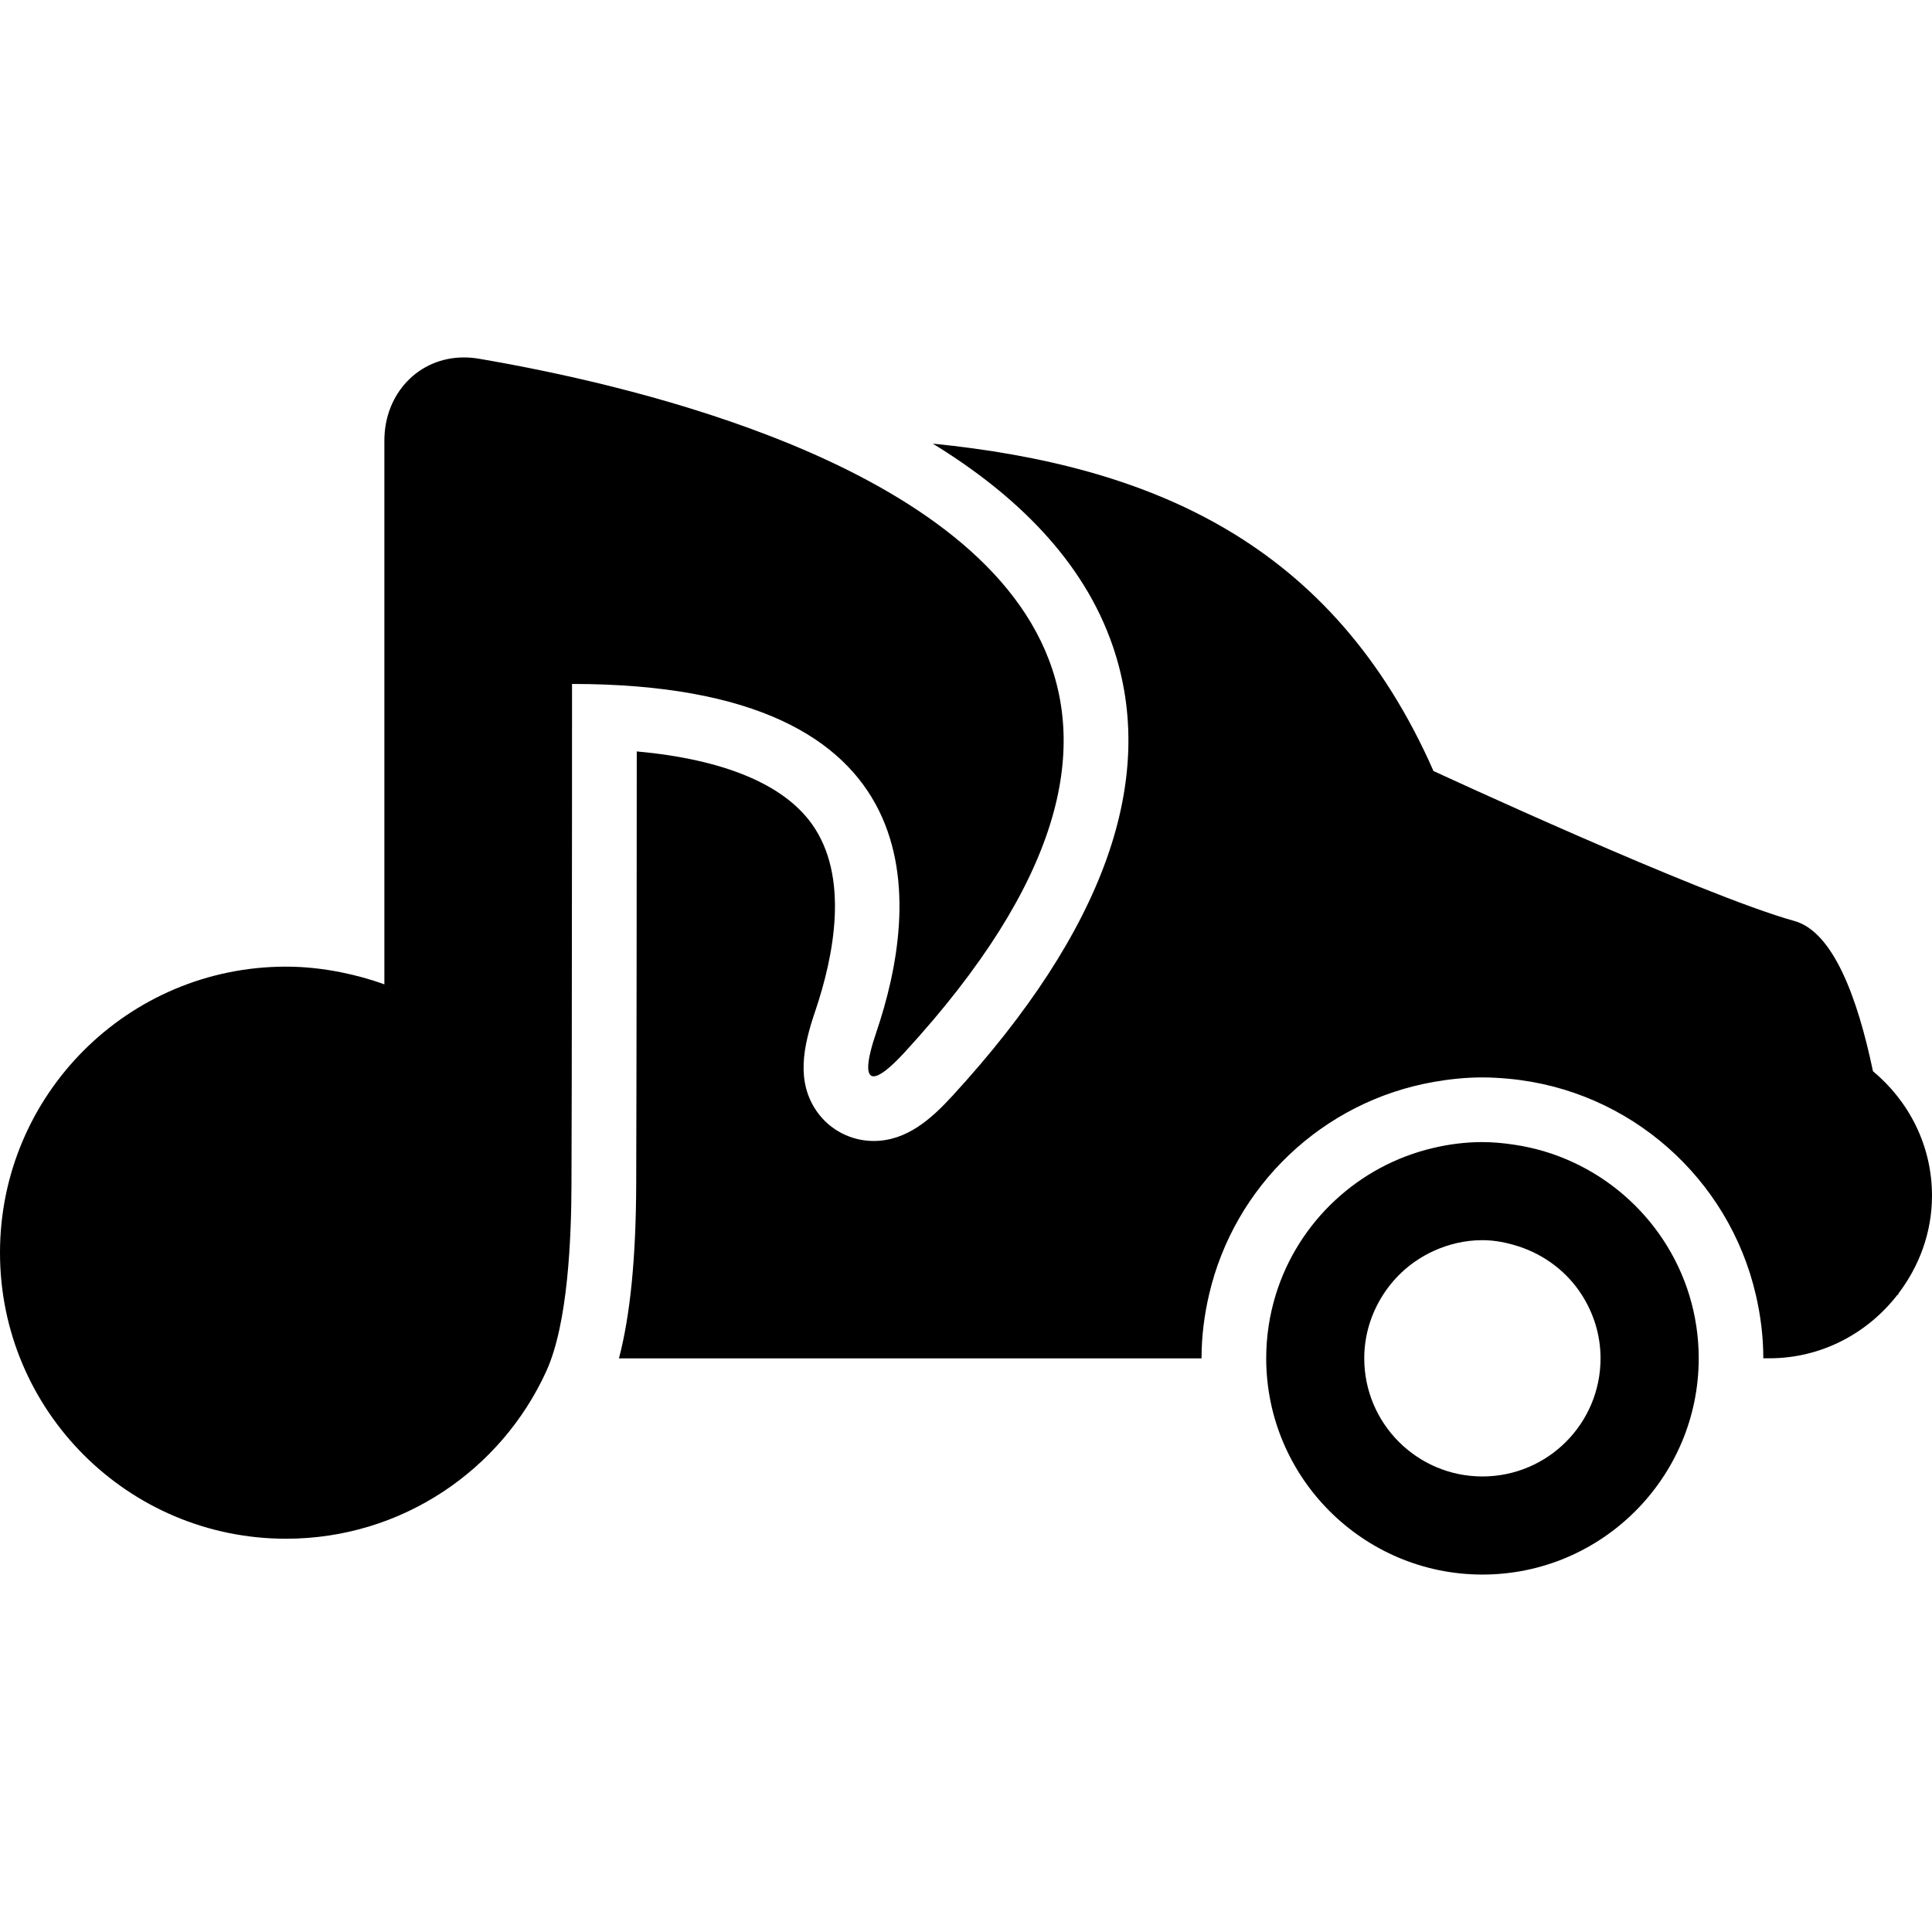
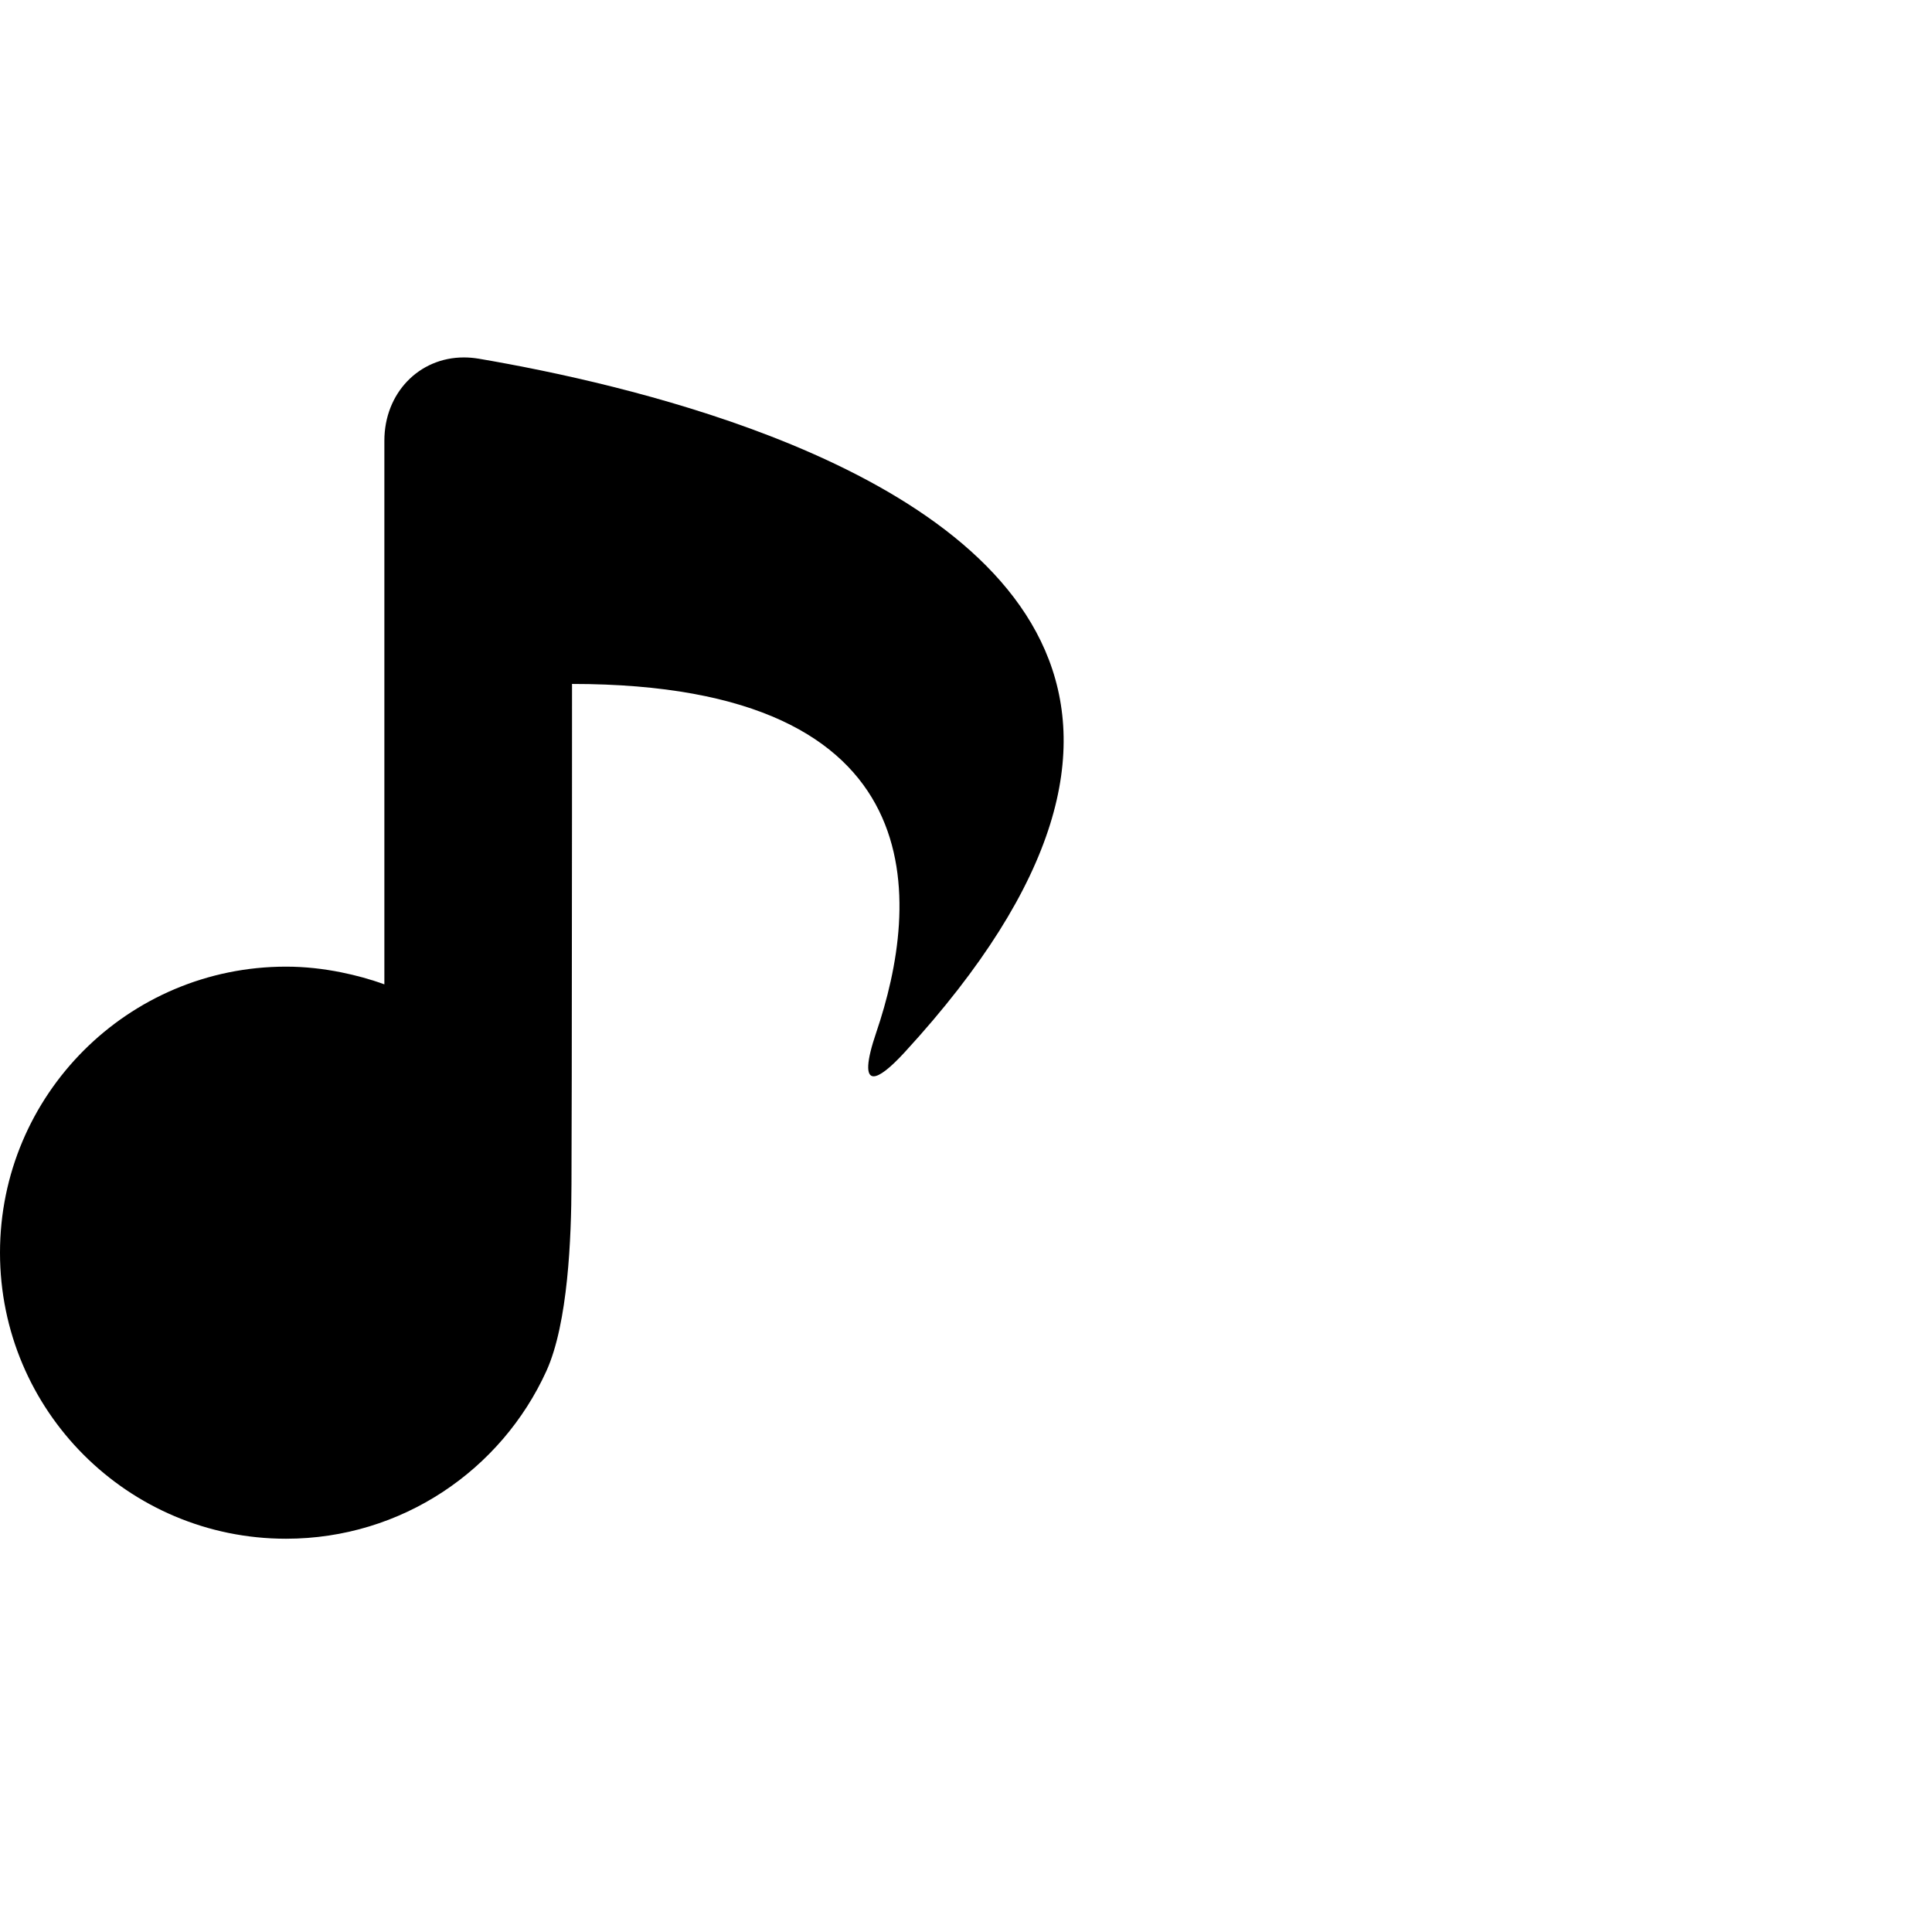
<svg xmlns="http://www.w3.org/2000/svg" fill="#000000" version="1.1" id="Capa_1" width="800px" height="800px" viewBox="0 0 469.059 469.059" xml:space="preserve">
  <g>
-     <path d="M454.724,260.068c-3.727-17.853-9.661-33.847-19.051-36.459c-22.687-6.302-87.61-36.408-87.61-36.408v0.068   c-24.498-55.673-68.655-74.226-121.602-79.565c20.226,12.389,36.604,28.427,43.701,49.153c11.057,32.288-2.04,69.02-38.892,109.162   c-5.236,5.719-11.185,10.992-19.162,10.992c-5.424,0-10.545-2.62-13.684-7.013c-5.26-7.354-3.374-16.046-0.549-24.357   c4.677-13.773,8.346-32.864-0.777-45.606c-6.947-9.696-21.502-15.687-42.503-17.603c-0.008,25.736-0.038,75.736-0.134,105.143   c-0.062,17.81-1.435,31.739-4.189,42.215h141.442c0-5.322,0.665-10.459,1.815-15.429c6.119-26.449,27.583-46.947,54.533-51.684   c3.855-0.678,7.794-1.099,11.842-1.099c2.156,0,4.28,0.133,6.38,0.325c29.482,2.733,53.479,24.245,60.003,52.457   c1.15,4.953,1.819,10.106,1.819,15.413h1.447c12.703,0,23.88-6.096,31.117-15.413h0.208c0,0,0-0.088-0.008-0.261   c5.062-6.636,8.188-14.823,8.188-23.816C469.059,278.086,463.417,267.306,454.724,260.068z" />
-     <path d="M367.647,277.918c-2.536-0.377-5.105-0.638-7.742-0.638c-4.071,0-8.027,0.514-11.842,1.403   c-18.242,4.231-32.885,17.94-38.335,35.678c-1.495,4.877-2.312,10.059-2.312,15.413c0,28.953,23.548,52.505,52.505,52.505   c28.95,0,52.502-23.552,52.502-52.505c0-5.354-0.813-10.536-2.316-15.413C404.223,295.318,387.781,280.907,367.647,277.918z    M359.905,358.459c-15.838,0-28.686-12.84-28.686-28.685c0-5.691,1.707-10.957,4.568-15.413c2.958-4.645,7.222-8.34,12.275-10.647   c3.614-1.647,7.61-2.621,11.842-2.621c3.105,0,6.027,0.621,8.832,1.526c6.348,2.076,11.746,6.208,15.289,11.742   c2.857,4.456,4.561,9.738,4.561,15.413C388.594,345.619,375.747,358.459,359.905,358.459z" />
    <path d="M212.73,250.695c-2.38,6.981-2.561,10.616-0.629,10.616c1.415,0,3.957-1.932,7.598-5.903   c76.275-83.076,25.441-127.062-32.885-149.609c-25.411-9.82-52.235-15.589-70.603-18.717c-1.229-0.202-2.427-0.303-3.597-0.303   c-10.904,0-19.296,8.683-19.296,20.212v50.982v81.012c-3.378-1.238-6.889-2.191-10.472-2.917c-4.336-0.872-8.802-1.383-13.4-1.383   C31.087,234.686,0,265.783,0,304.135c0,38.351,31.095,69.444,69.447,69.444c28.092,0,52.272-16.699,63.201-40.703   c5.29-11.63,6.06-32.589,6.097-45.36c0.024-7.481,0.05-16.314,0.066-25.72c0.068-41.962,0.068-95.746,0.068-95.746   C228.62,166.057,223.226,219.826,212.73,250.695z" />
  </g>
</svg>